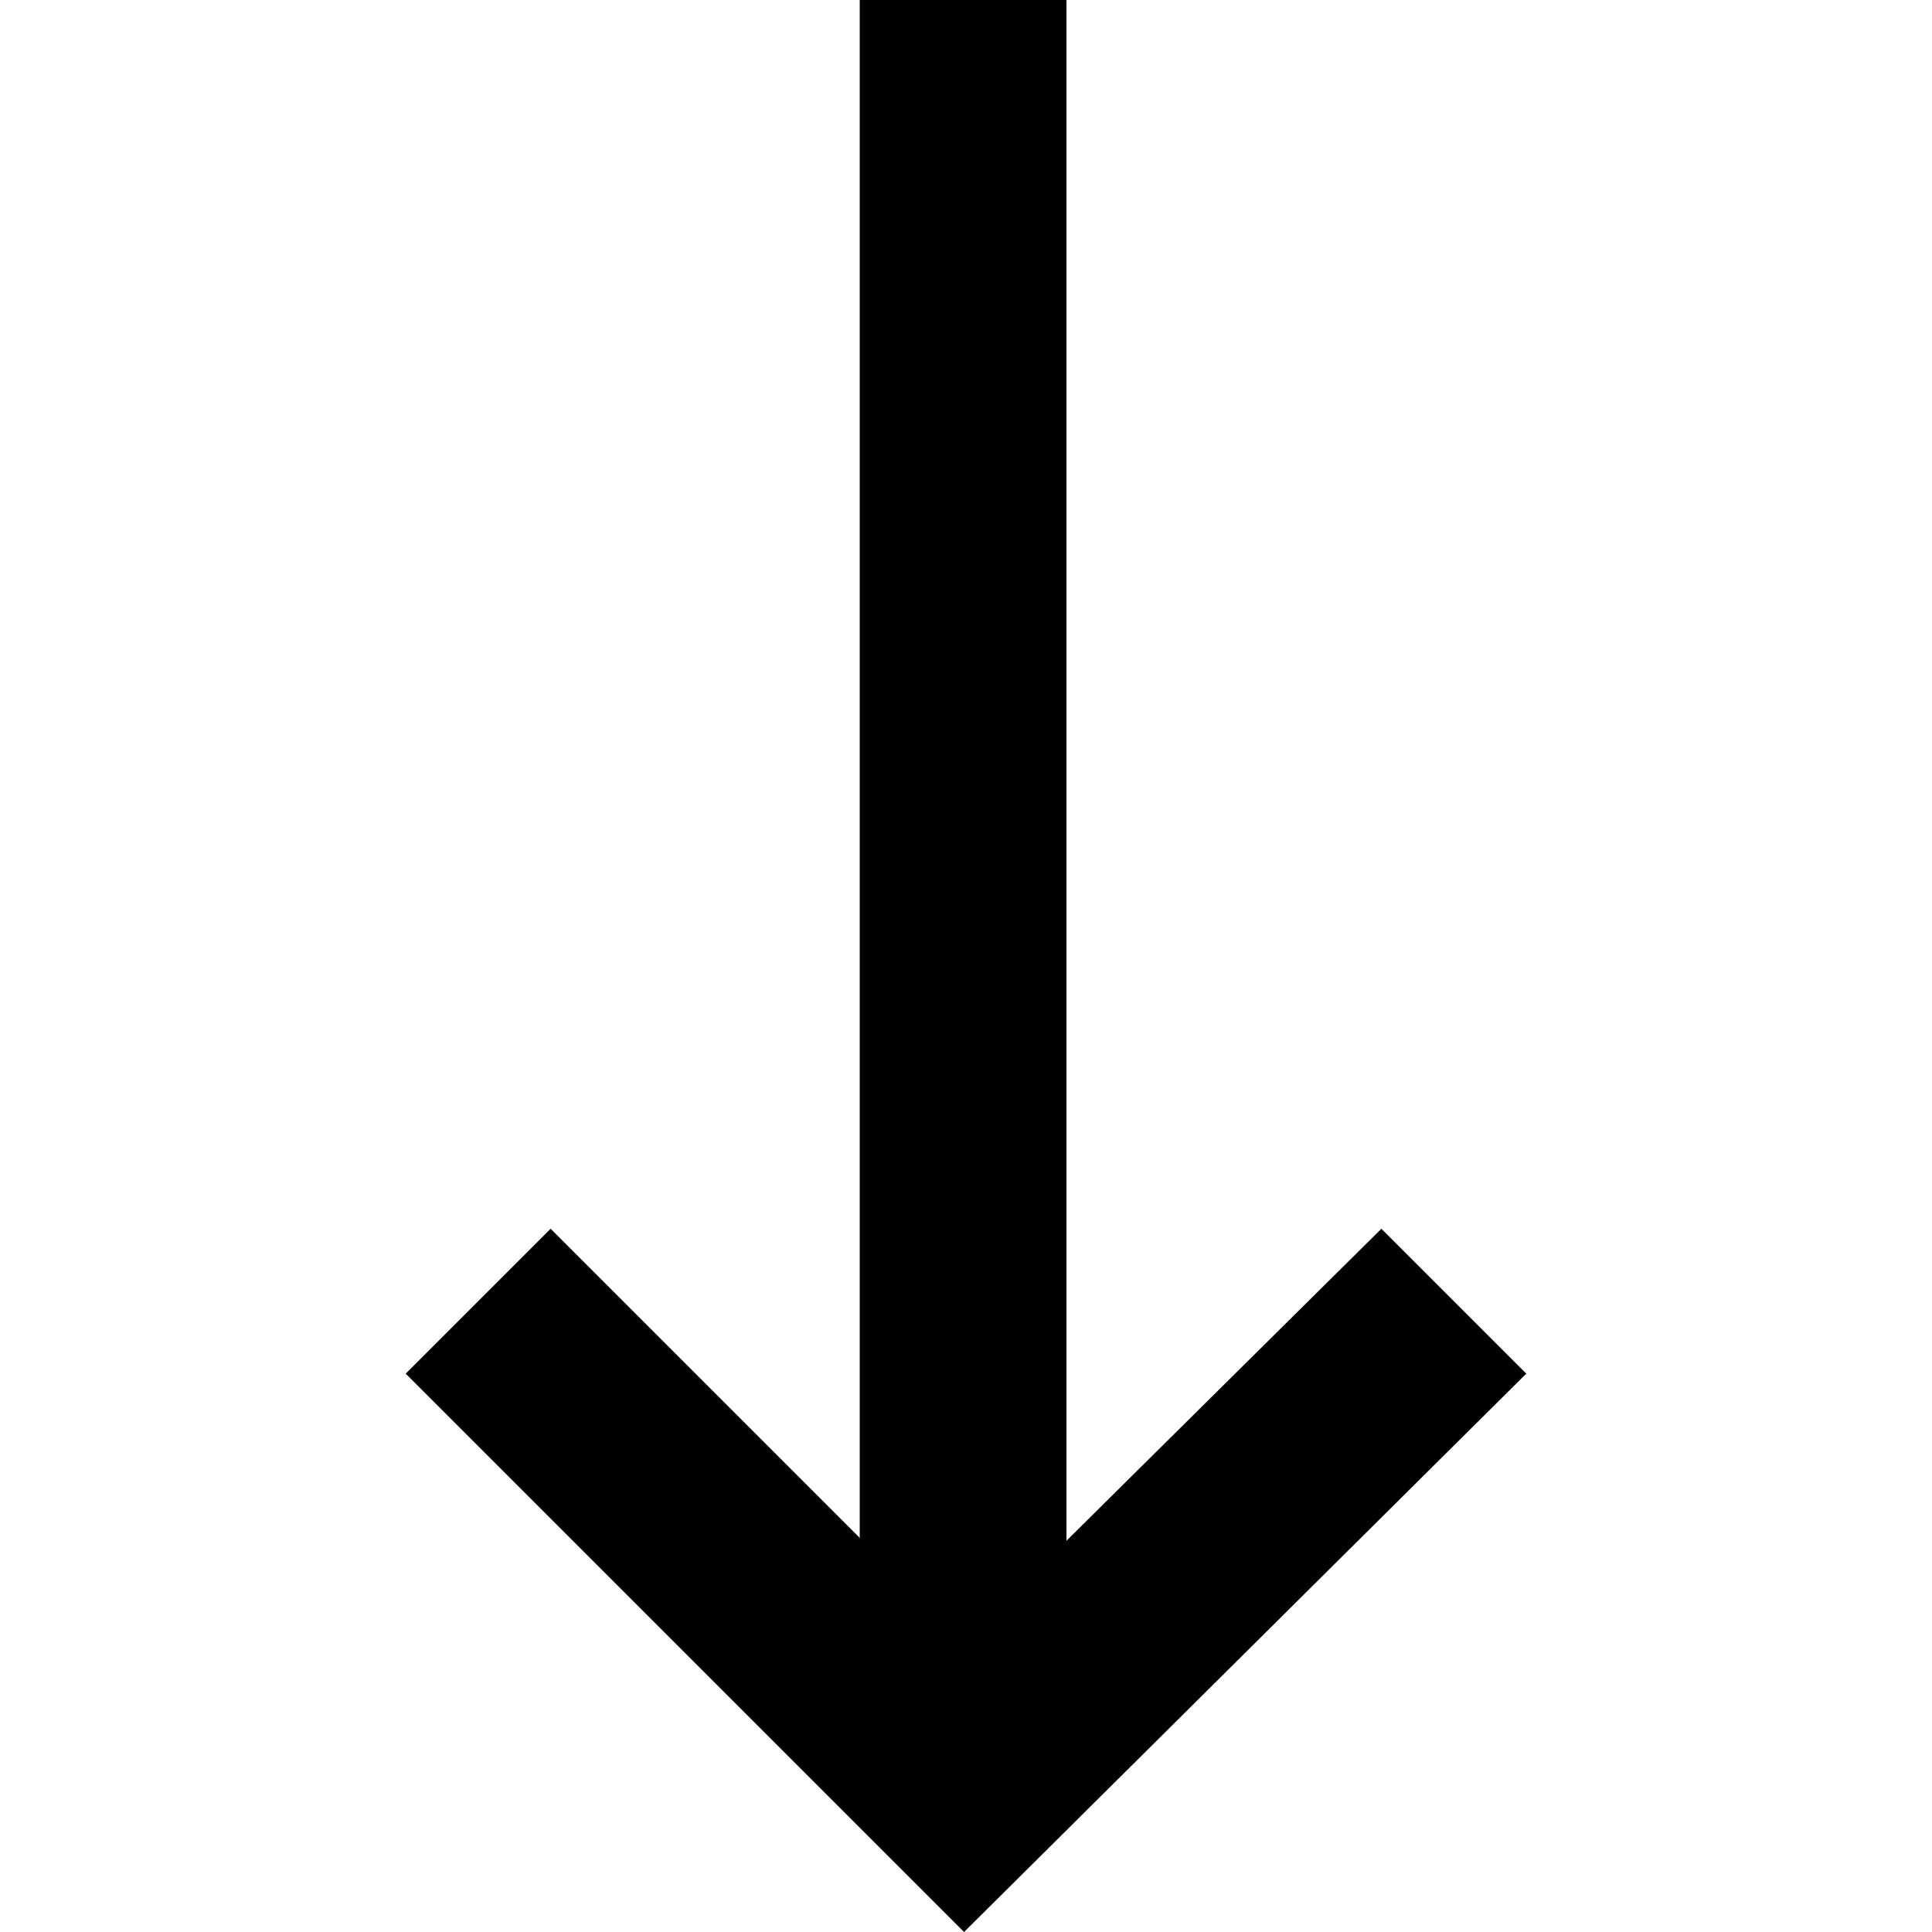
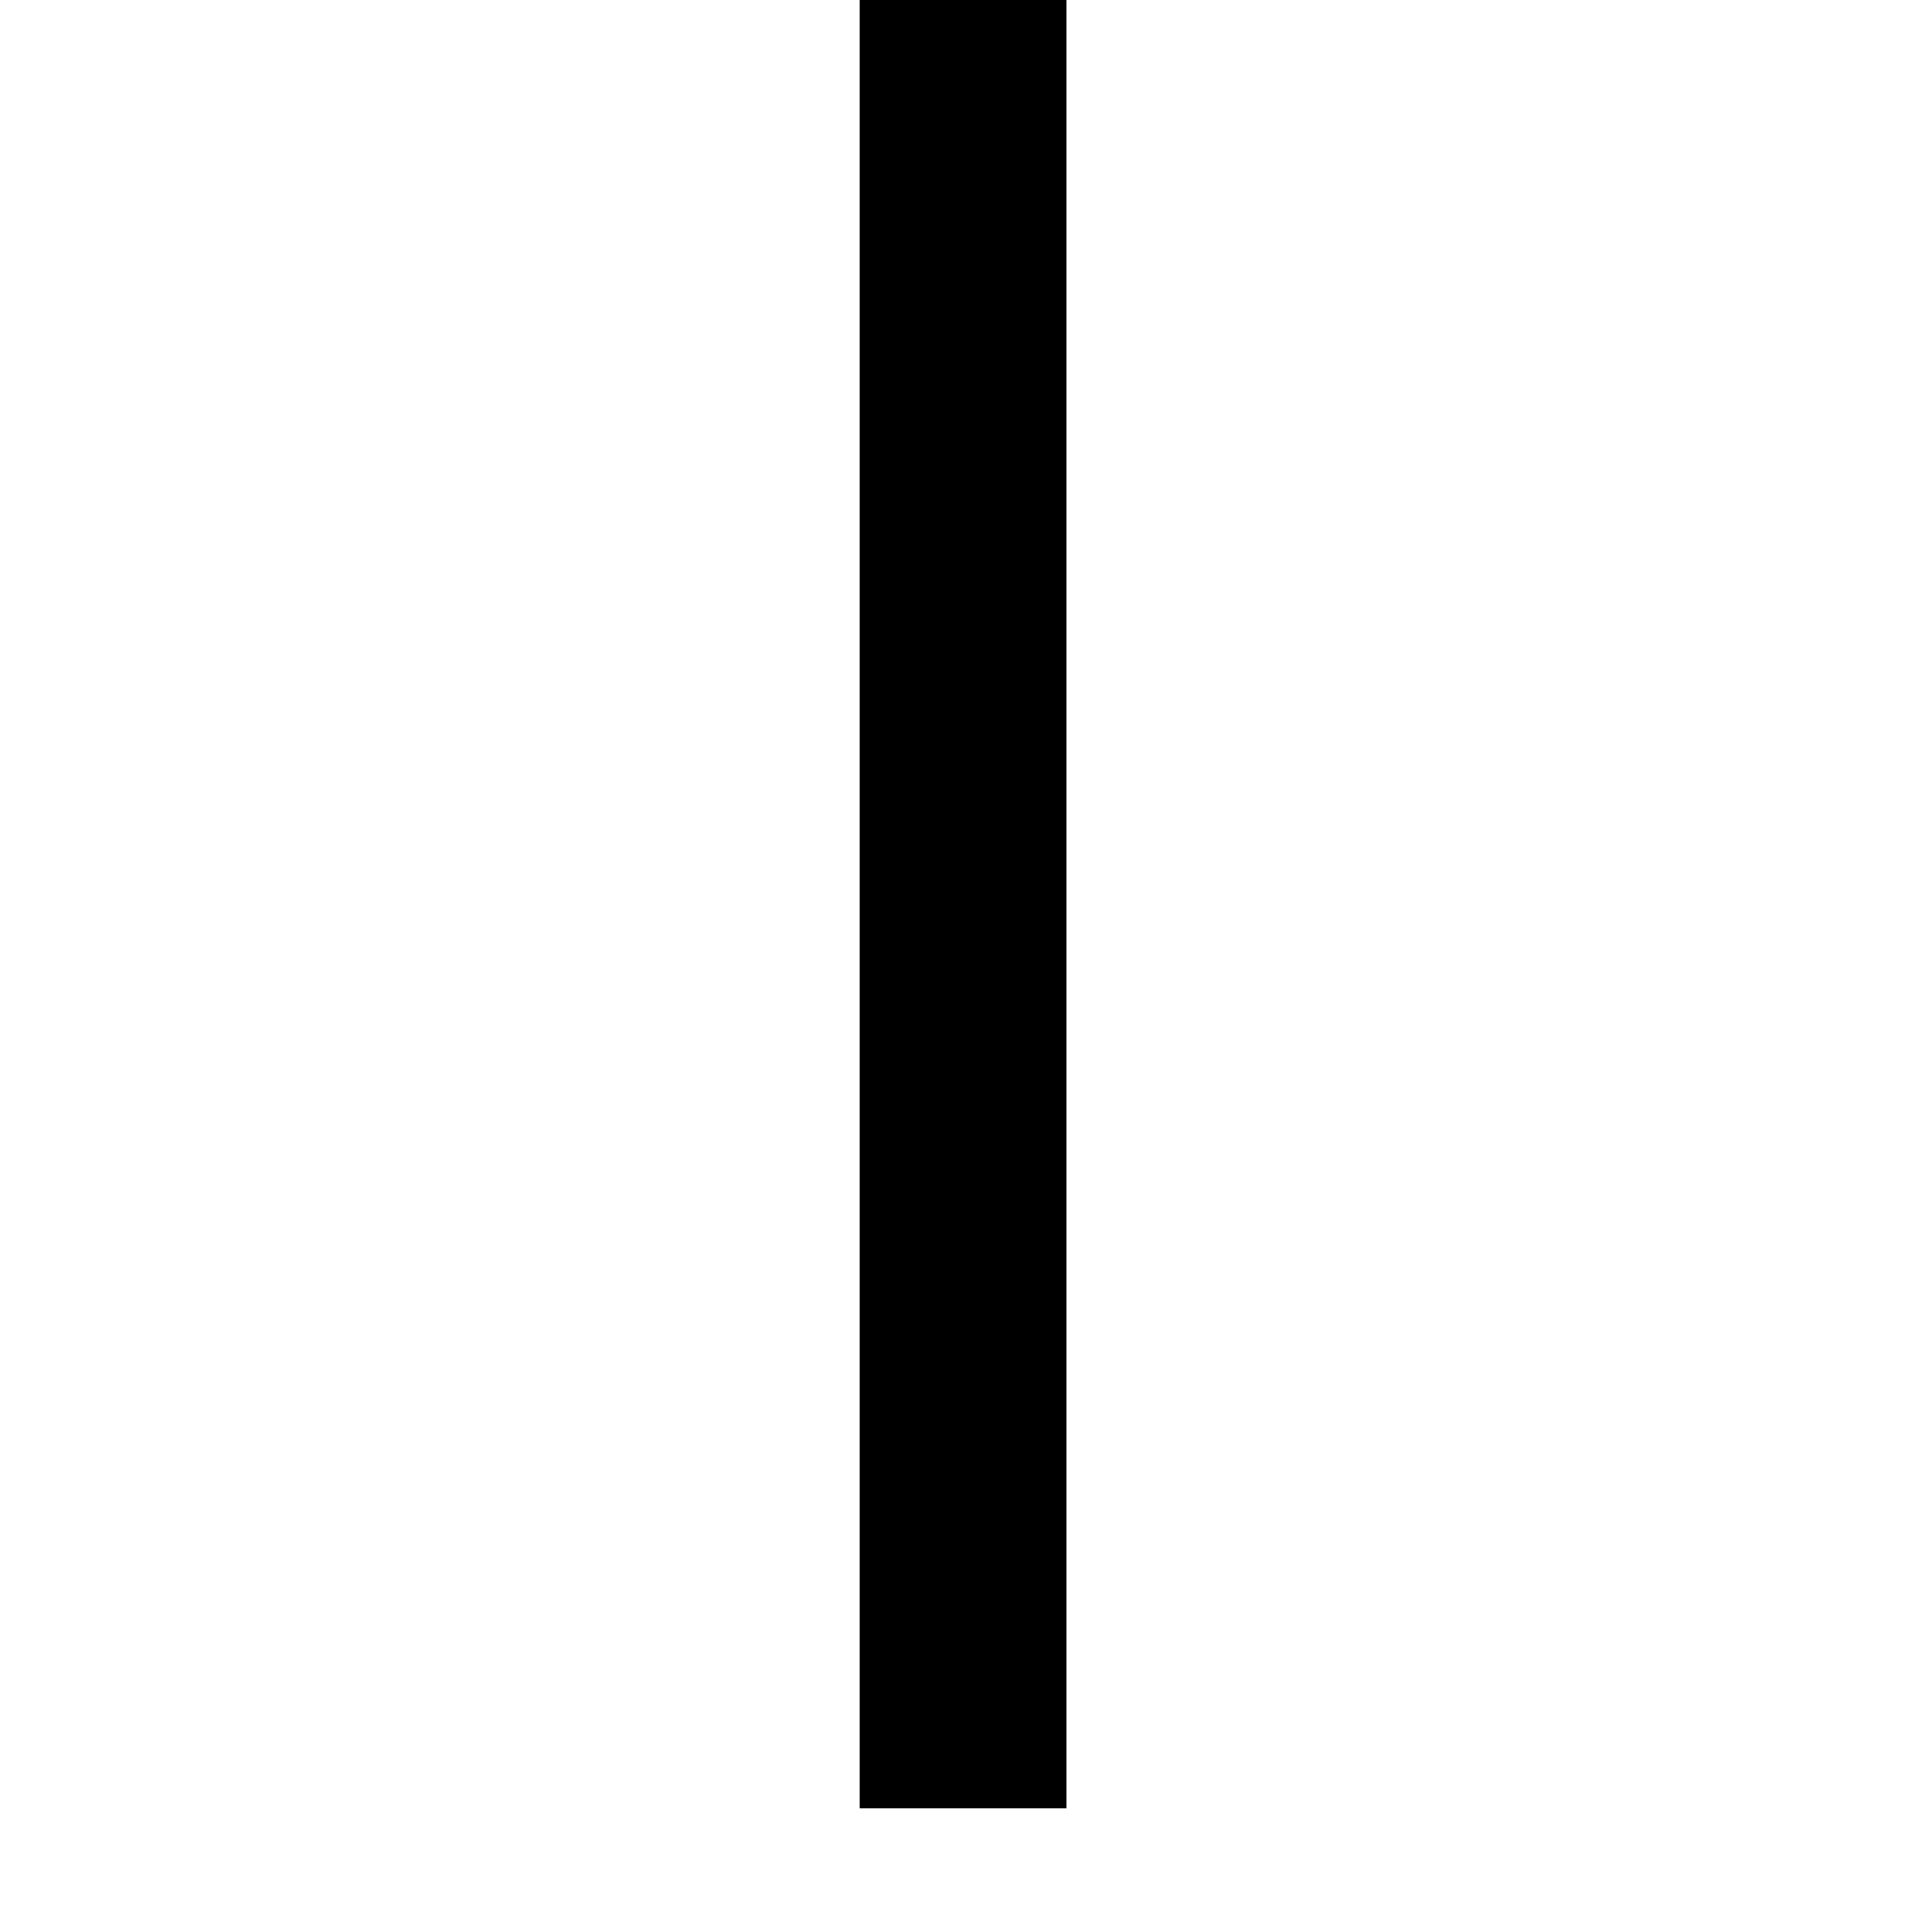
<svg xmlns="http://www.w3.org/2000/svg" version="1.1" id="Layer_1" x="0px" y="0px" viewBox="0 0 100 100" style="enable-background:new 0 0 100 100;" xml:space="preserve">
  <g>
    <path d="M55.2,0v93.6H44.5V0H55.2z" />
-     <path d="M21,71.1l7.5-7.5L49.9,85l21.6-21.4l7.5,7.5L49.9,100L21,71.1z" />
  </g>
</svg>